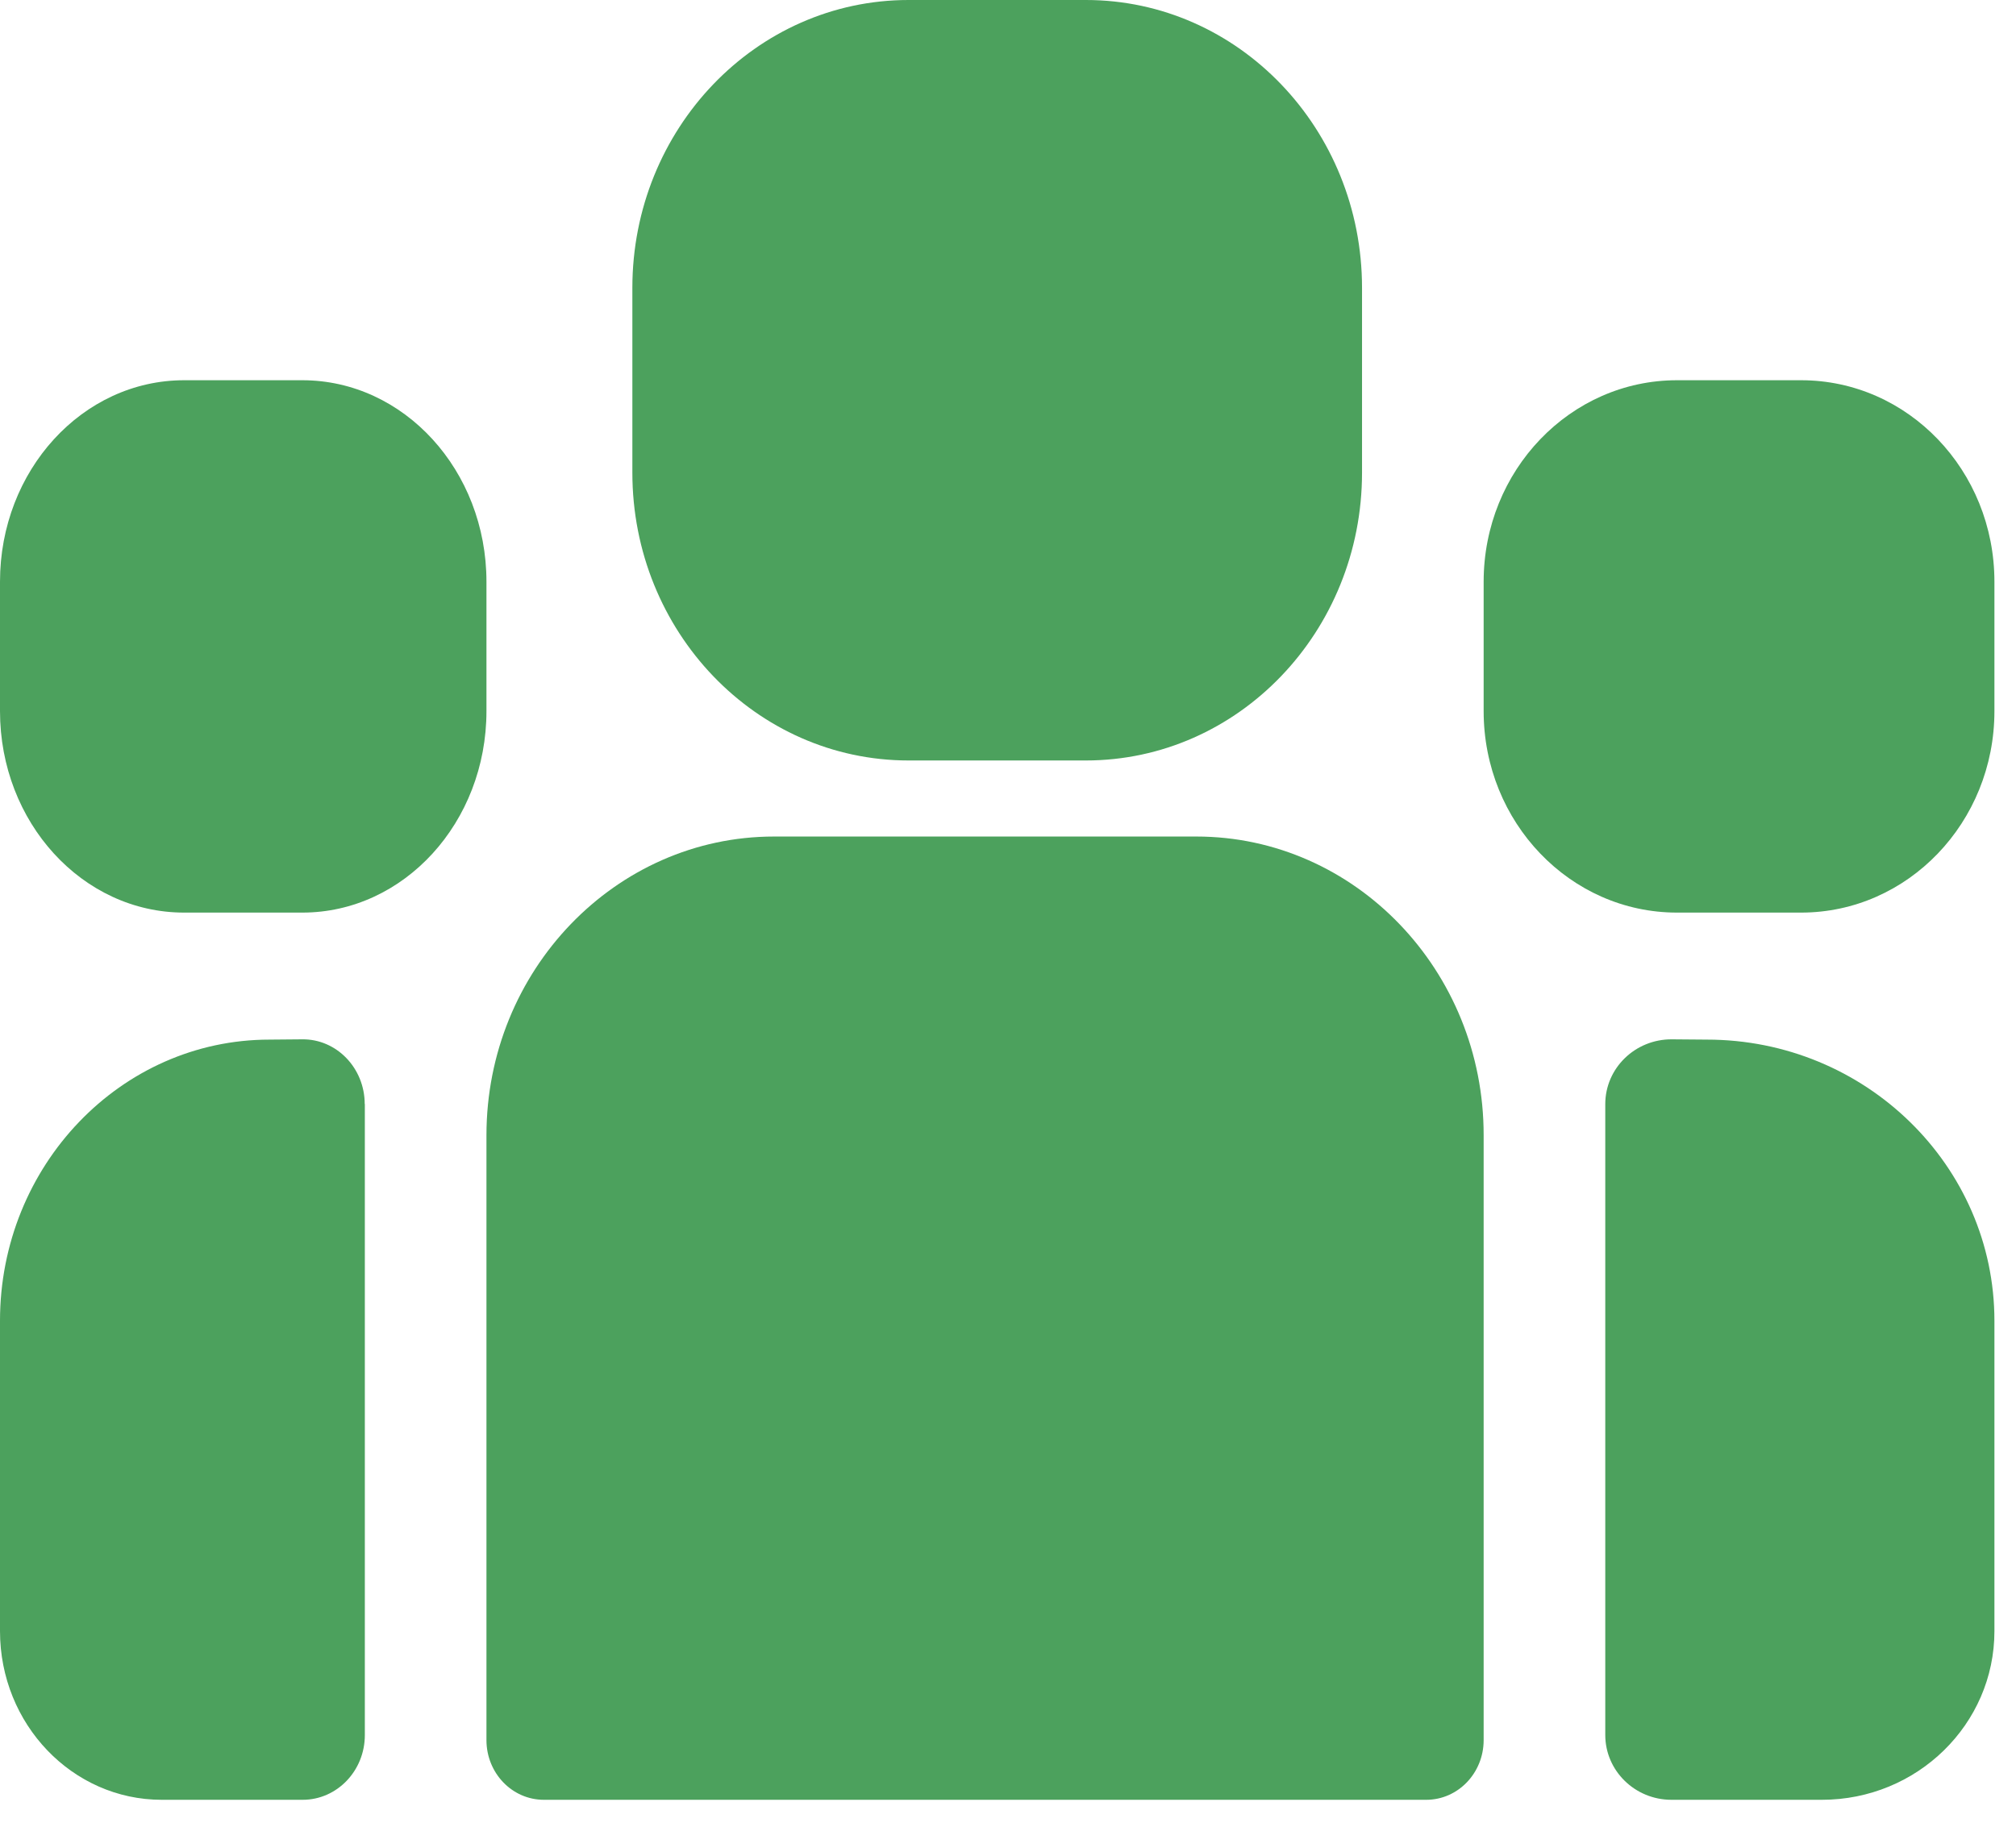
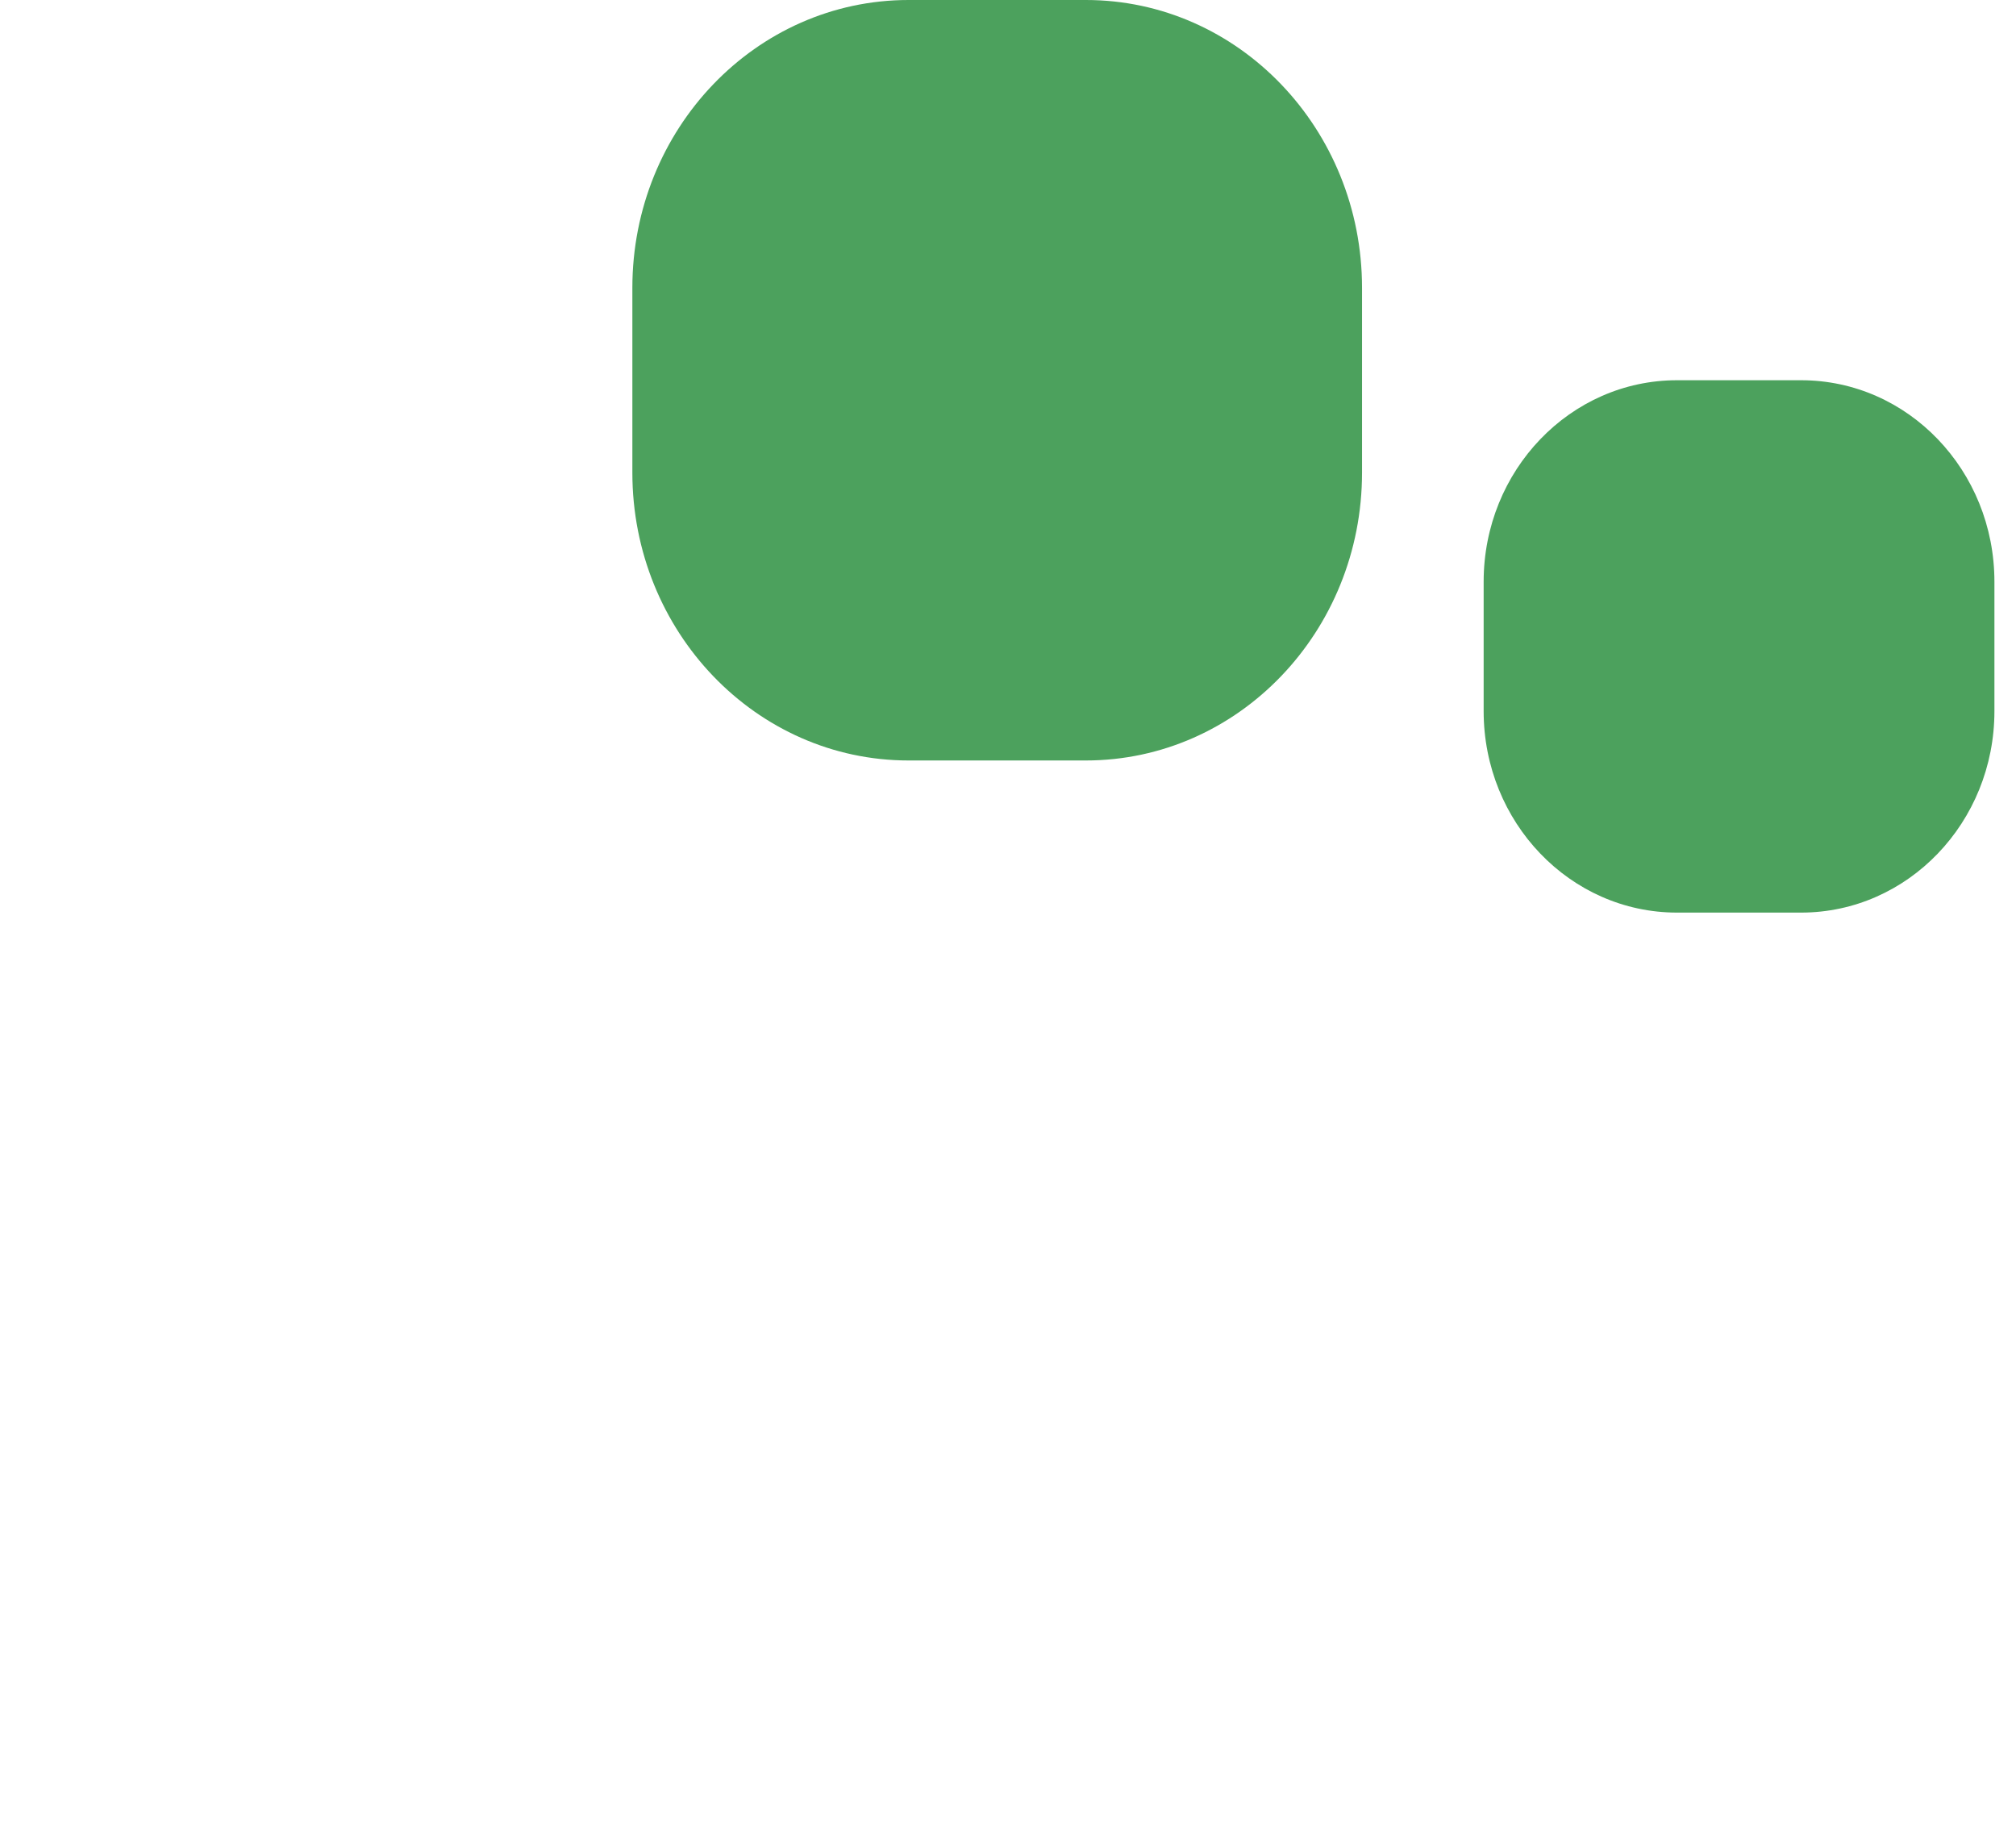
<svg xmlns="http://www.w3.org/2000/svg" width="64" height="58" viewBox="0 0 64 58" fill="none">
  <path d="M34.471 0H28.843C24.001 0 20.075 4.092 20.075 9.14V15.007C20.075 20.054 24.001 24.146 28.843 24.146H34.471C39.314 24.146 43.239 20.054 43.239 15.007V9.14C43.239 4.092 39.314 0 34.471 0Z" fill="#4CA15D" />
  <path d="M57.178 12.073H53.237C49.848 12.073 47.1 14.938 47.1 18.47V22.579C47.1 26.111 49.848 28.976 53.237 28.976H57.178C60.567 28.976 63.315 26.111 63.315 22.579V18.47C63.315 14.938 60.571 12.073 57.178 12.073Z" fill="#4CA15D" />
-   <path d="M9.598 12.073H5.844C2.617 12.073 0 14.938 0 18.47V22.579C0 26.111 2.617 28.976 5.844 28.976H9.598C12.825 28.976 15.443 26.111 15.443 22.579V18.47C15.443 14.938 12.825 12.073 9.598 12.073Z" fill="#4CA15D" />
-   <path d="M11.578 35.054C11.578 33.913 10.685 32.986 9.592 33L8.556 33.009C3.836 33.009 0 37.012 0 41.936V51.79C0 54.748 2.299 57.146 5.133 57.146H9.61C10.698 57.146 11.582 56.224 11.582 55.093V35.054H11.578Z" fill="#4CA15D" />
-   <path d="M50.961 55.088C50.961 56.224 51.904 57.146 53.061 57.146H57.837C60.862 57.146 63.315 54.748 63.315 51.79V41.936C63.315 37.012 59.217 33.009 54.185 33.009L53.079 33C51.913 32.991 50.961 33.913 50.961 35.058V55.088Z" fill="#4CA15D" />
-   <path d="M37.98 26.561H24.572C19.539 26.561 15.443 30.817 15.443 36.047V55.251C15.443 56.298 16.258 57.146 17.266 57.146H45.277C46.284 57.146 47.1 56.298 47.1 55.251V36.047C47.105 30.817 43.013 26.561 37.98 26.561Z" fill="#4CA15D" />
</svg>